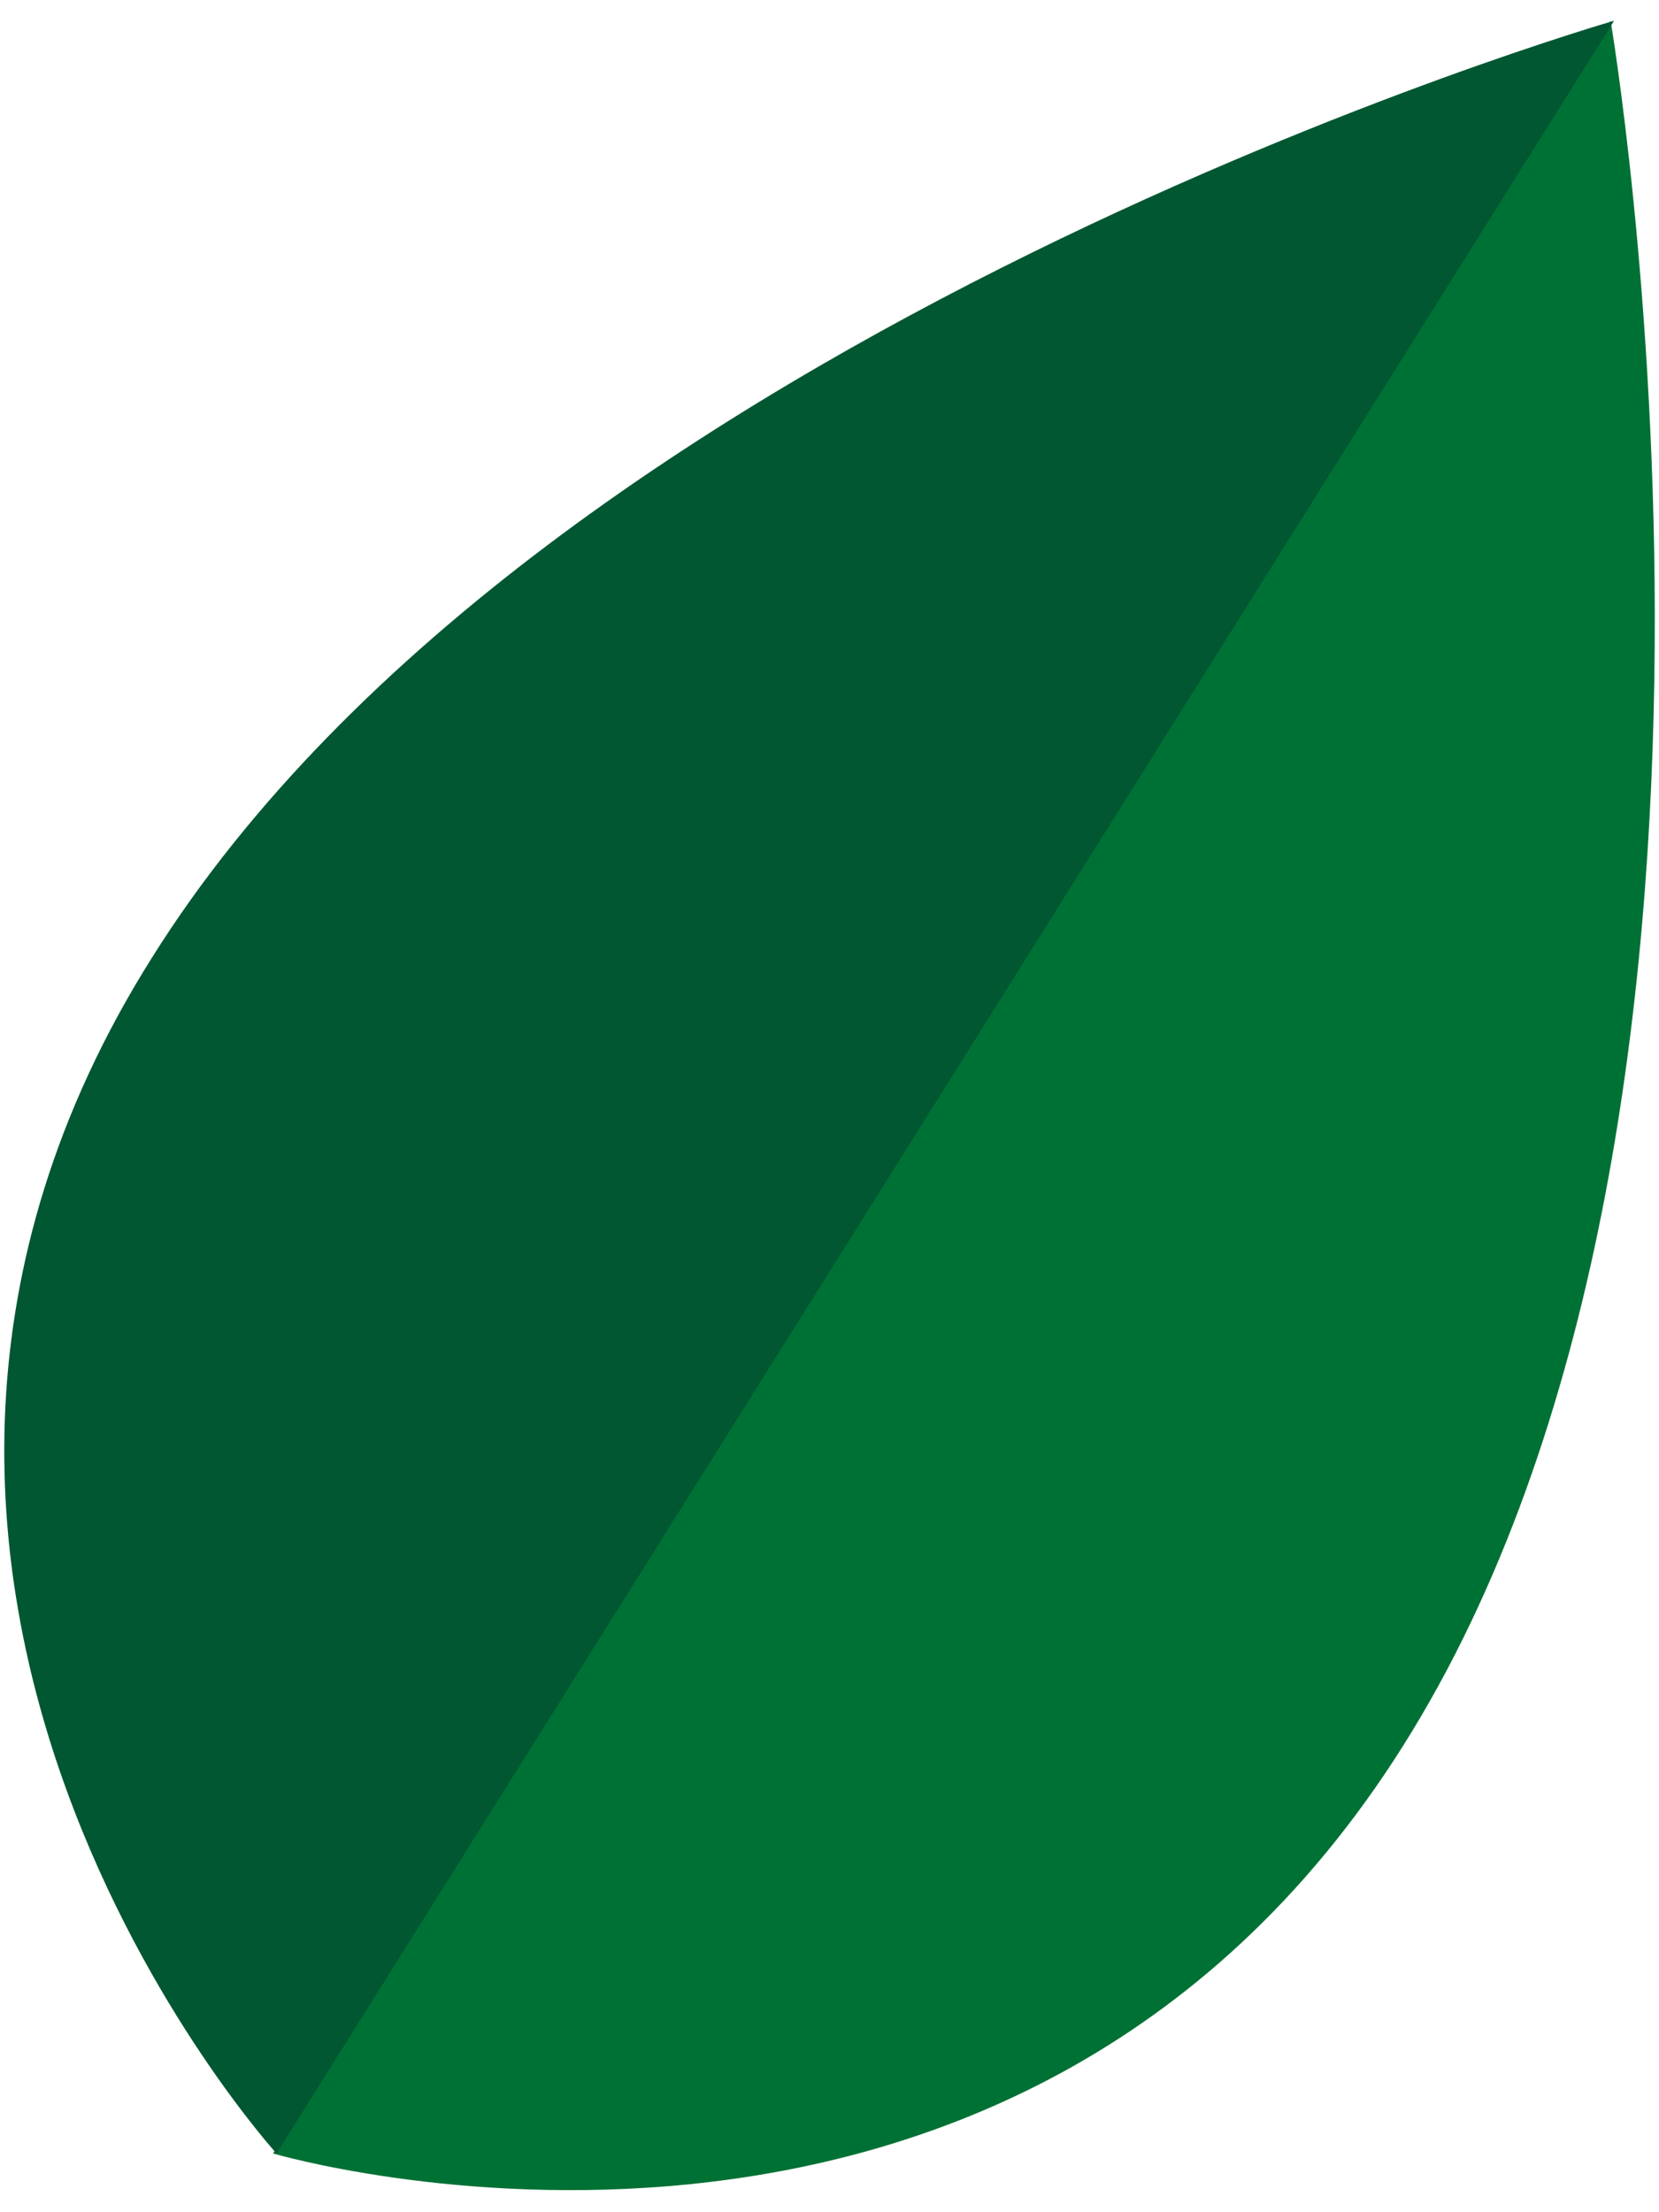
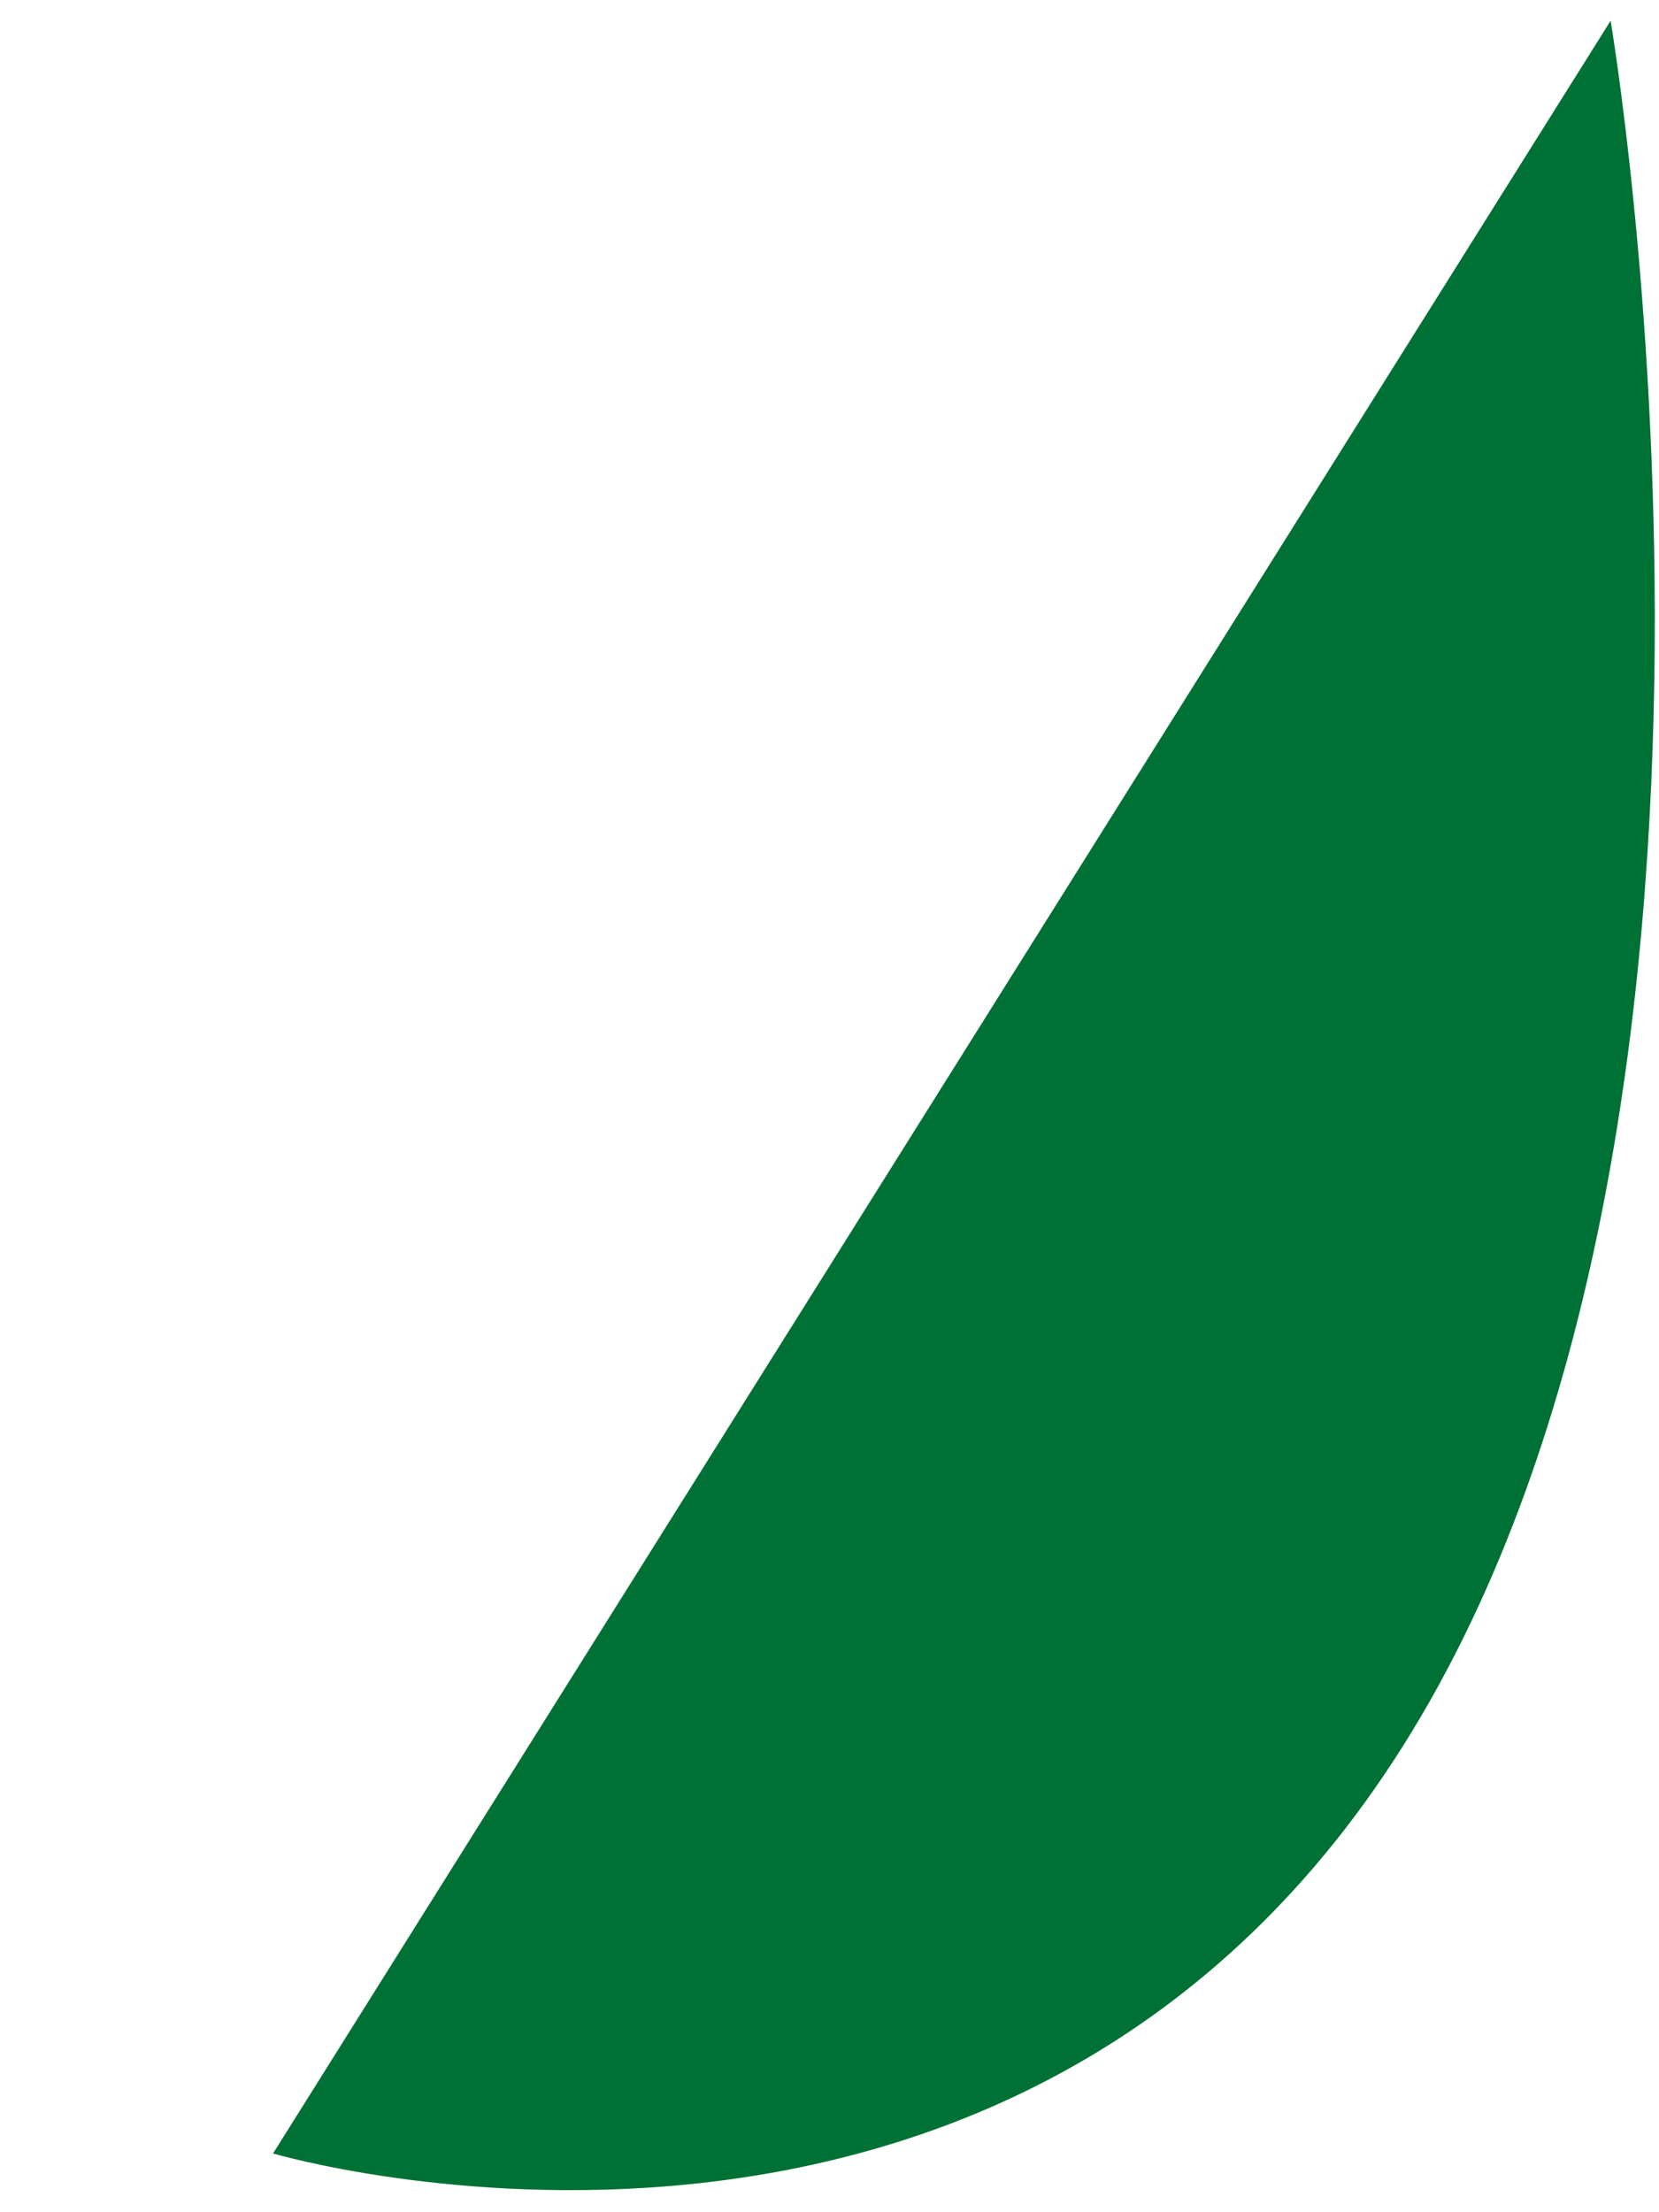
<svg xmlns="http://www.w3.org/2000/svg" id="_レイヤー_1" data-name="レイヤー 1" version="1.1" viewBox="0 0 48 64">
  <defs>
    <style>
      .cls-1 {
        fill: #005731;
      }

      .cls-1, .cls-2 {
        stroke-width: 0px;
      }

      .cls-2 {
        fill: #007134;
      }
    </style>
  </defs>
  <g id="object_06-2" data-name="object 06-2">
    <g id="_グループ_6713" data-name=" グループ 6713">
      <path id="_パス_15307" data-name=" パス 15307" class="cls-2" d="M46.6.6L7.9,62.3s21.3,6.3,32.7-11.8S46.6.6,46.6.6Z" />
-       <path id="_パス_15308" data-name=" パス 15308" class="cls-1" d="M4.4,27.7c-11.4,18.1,3.6,34.6,3.6,34.6L46.7.6S15.8,9.5,4.4,27.7h0Z" />
    </g>
  </g>
</svg>